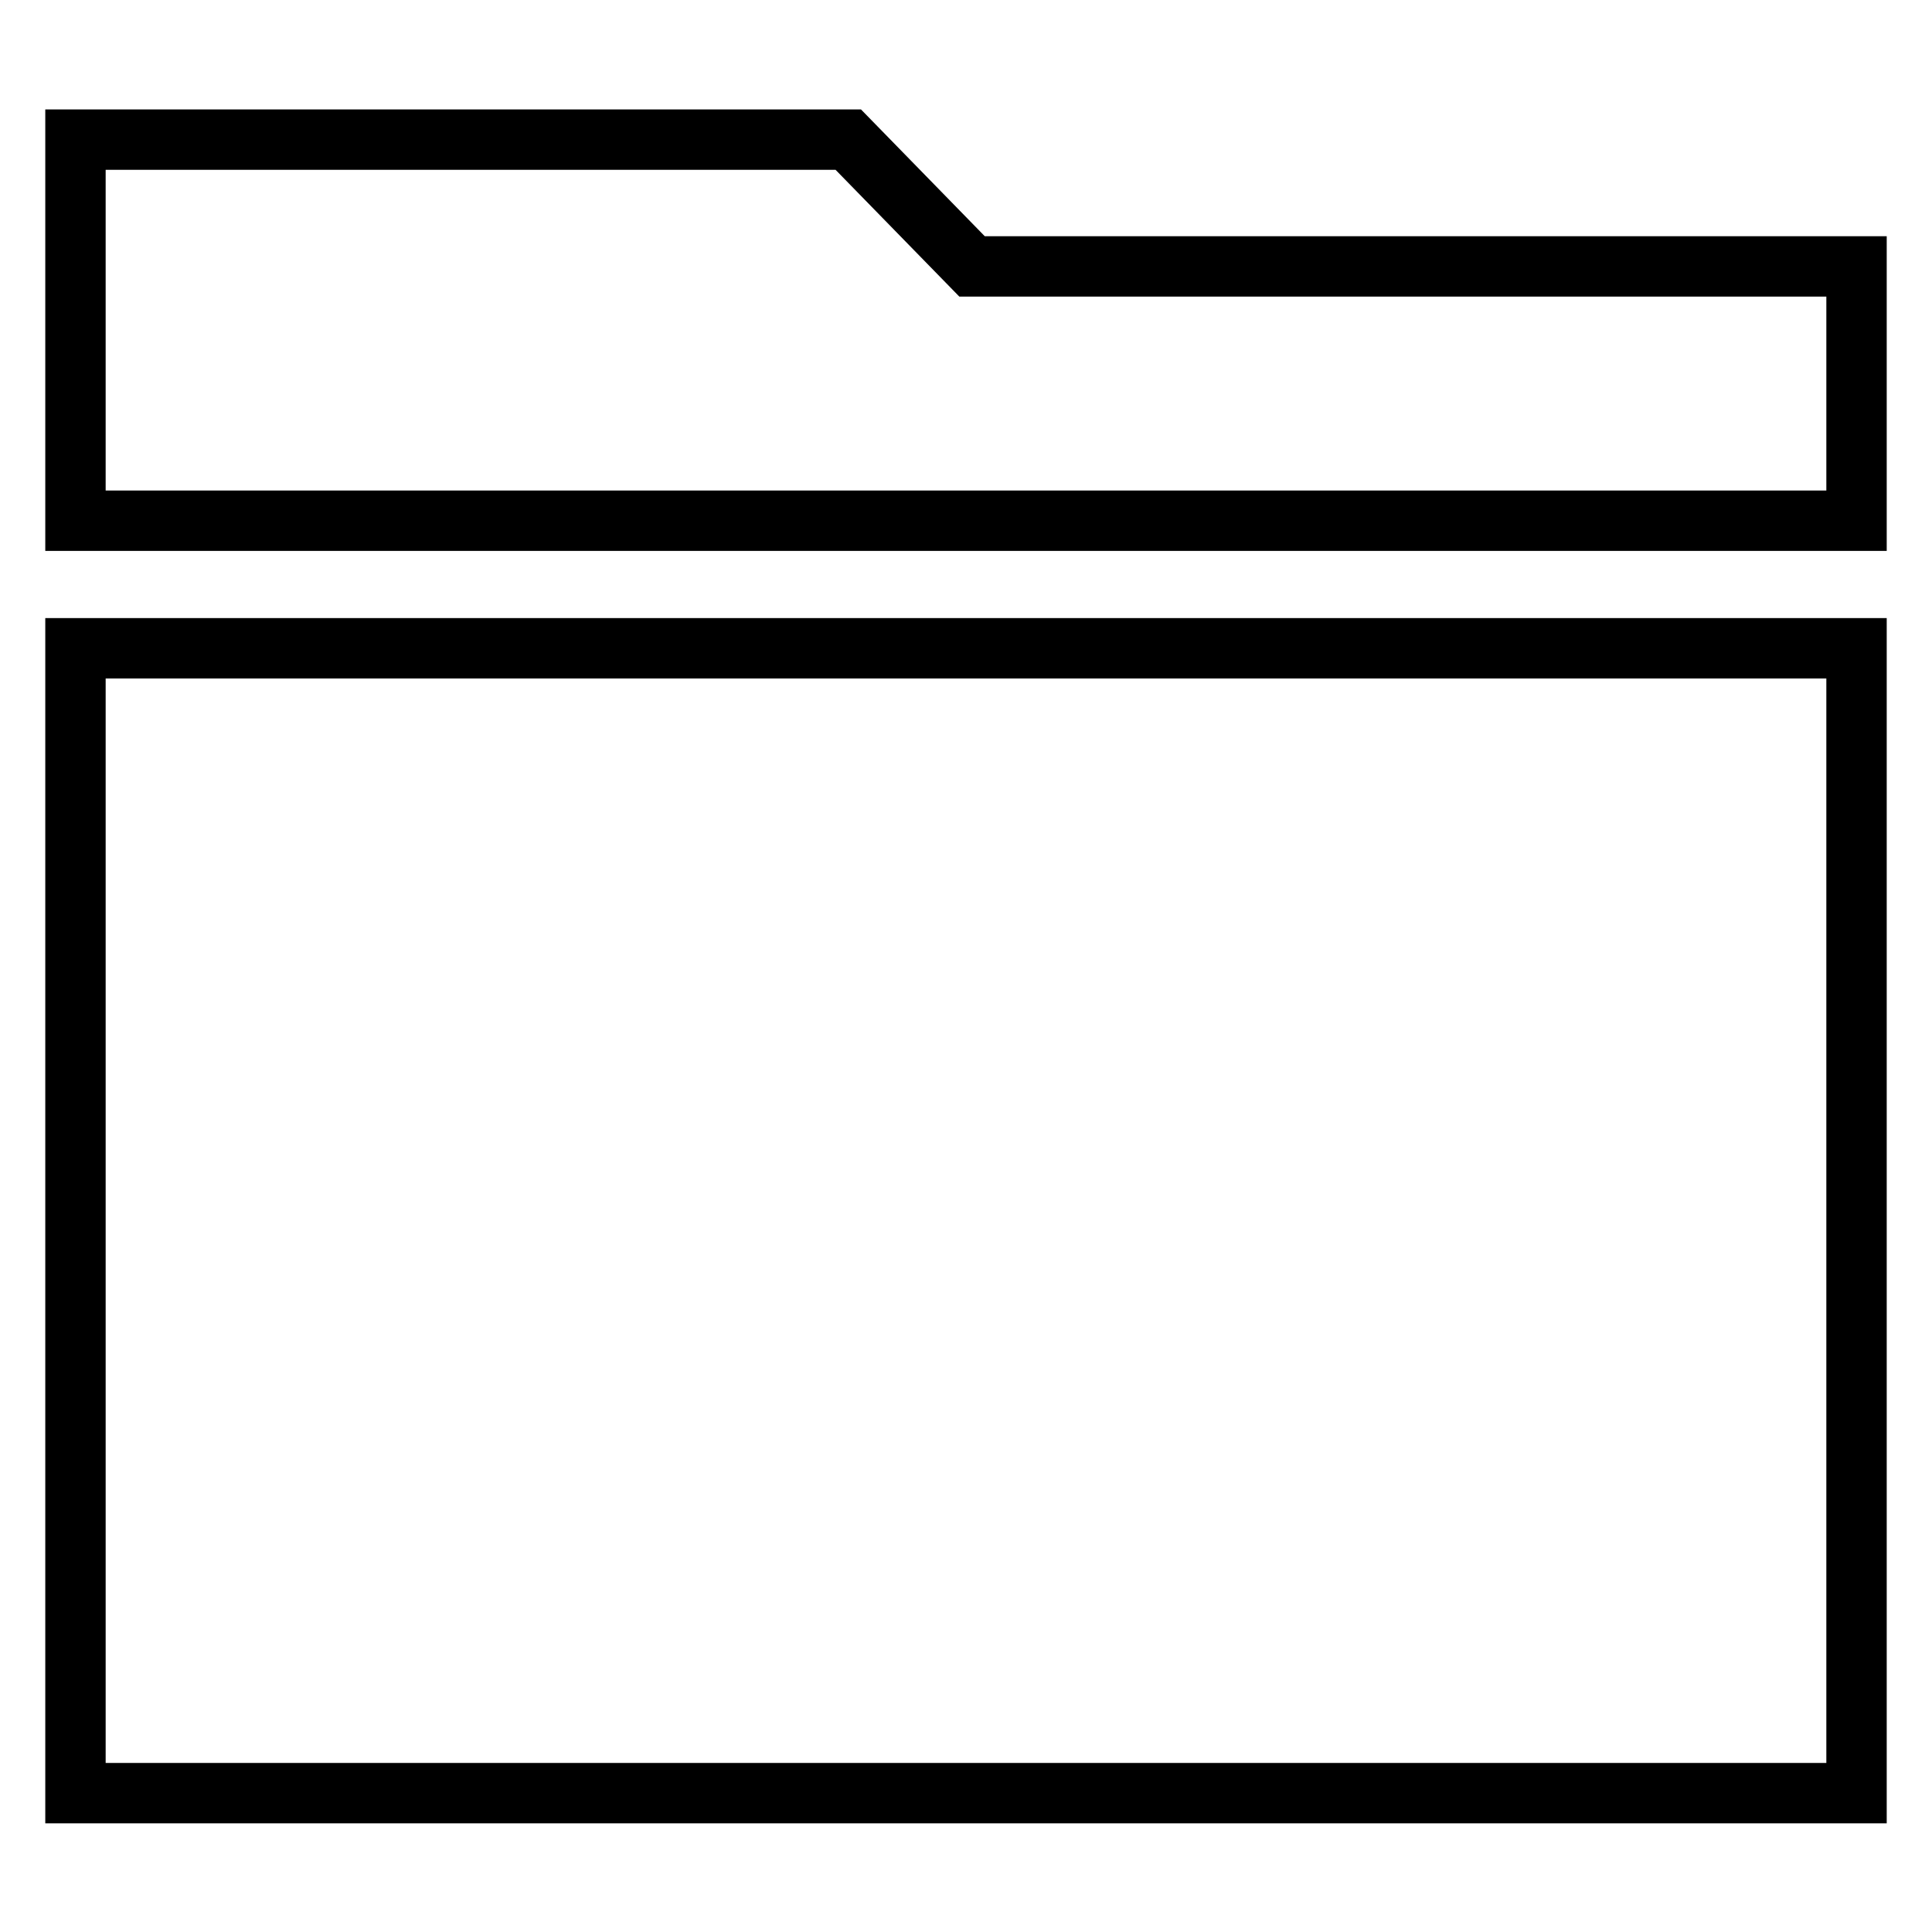
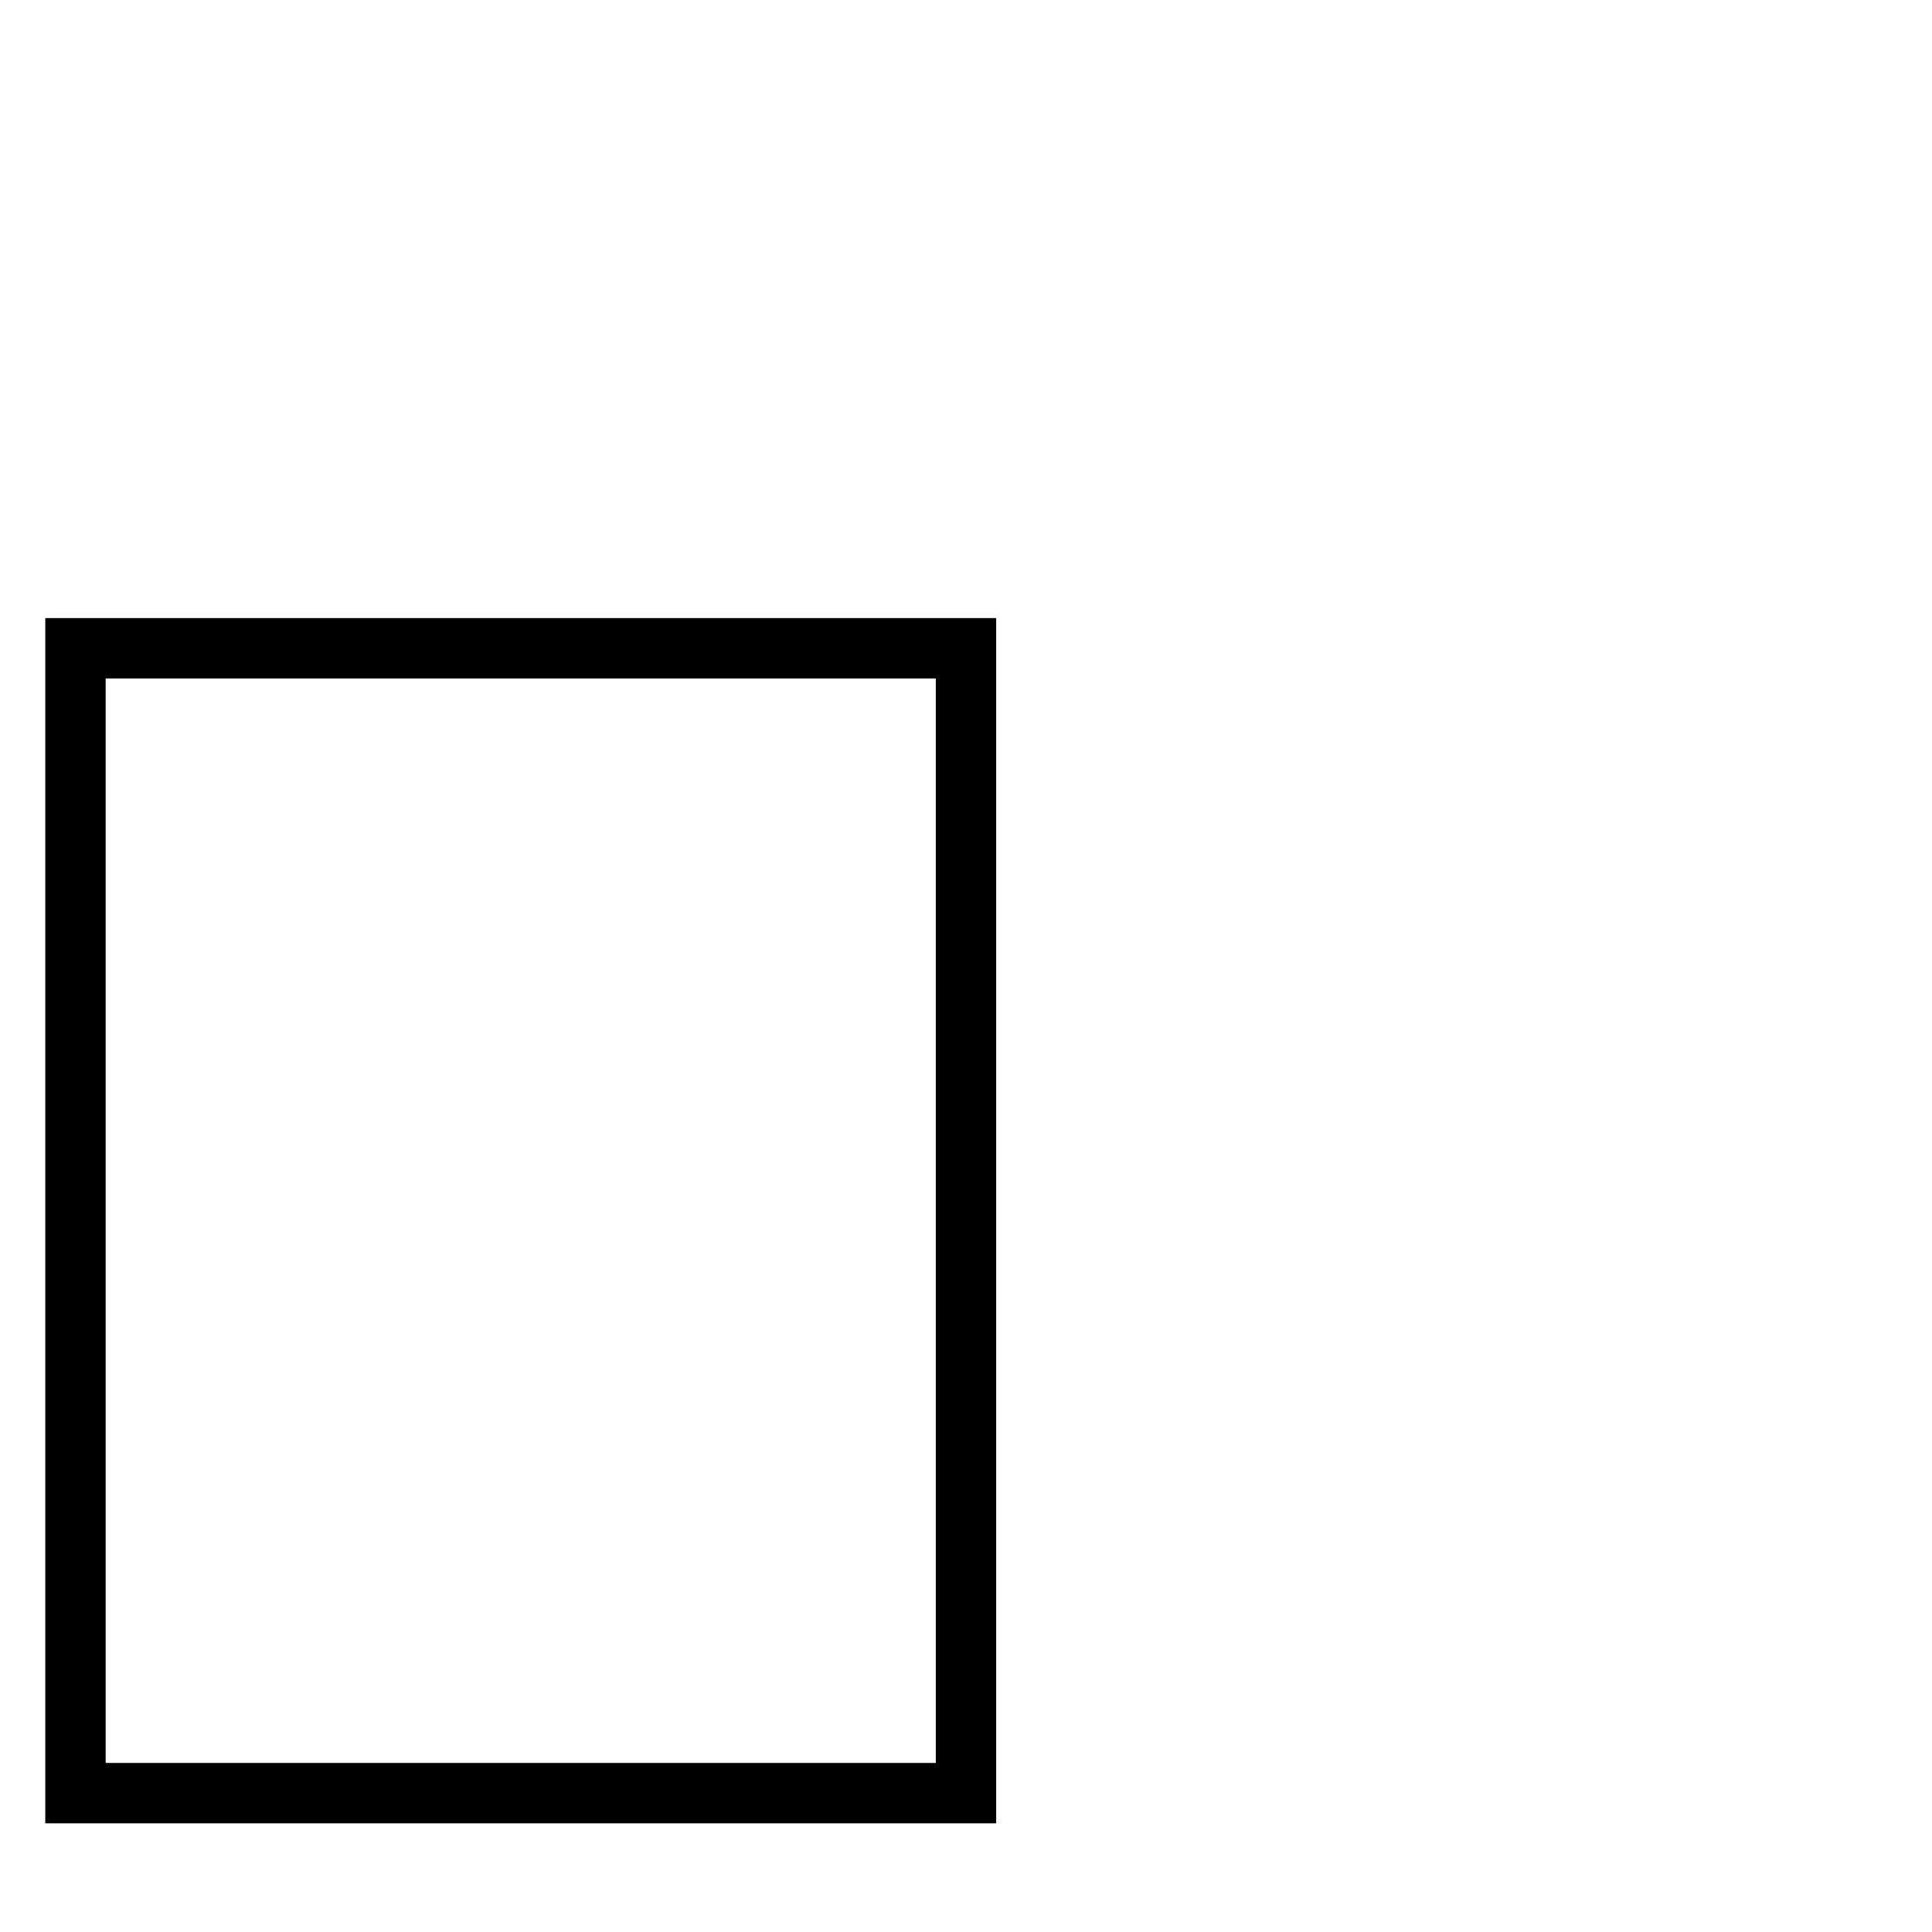
<svg xmlns="http://www.w3.org/2000/svg" version="1.1" x="0px" y="0px" viewBox="0 0 256 256" enable-background="new 0 0 256 256" xml:space="preserve">
  <g>
    <g>
      <g>
-         <path stroke-width="8" fill-opacity="0" stroke="#000000" d="M10,43.7V69h118h118V52.1V35.3h-58.6h-58.6l-8.2-8.4l-8.2-8.4H61.2H10V43.7z" />
-         <path stroke-width="8" fill-opacity="0" stroke="#000000" d="M10,161.7v75.9h118h118v-75.9V85.9H128H10V161.7z" />
+         <path stroke-width="8" fill-opacity="0" stroke="#000000" d="M10,161.7v75.9h118v-75.9V85.9H128H10V161.7z" />
      </g>
    </g>
  </g>
</svg>